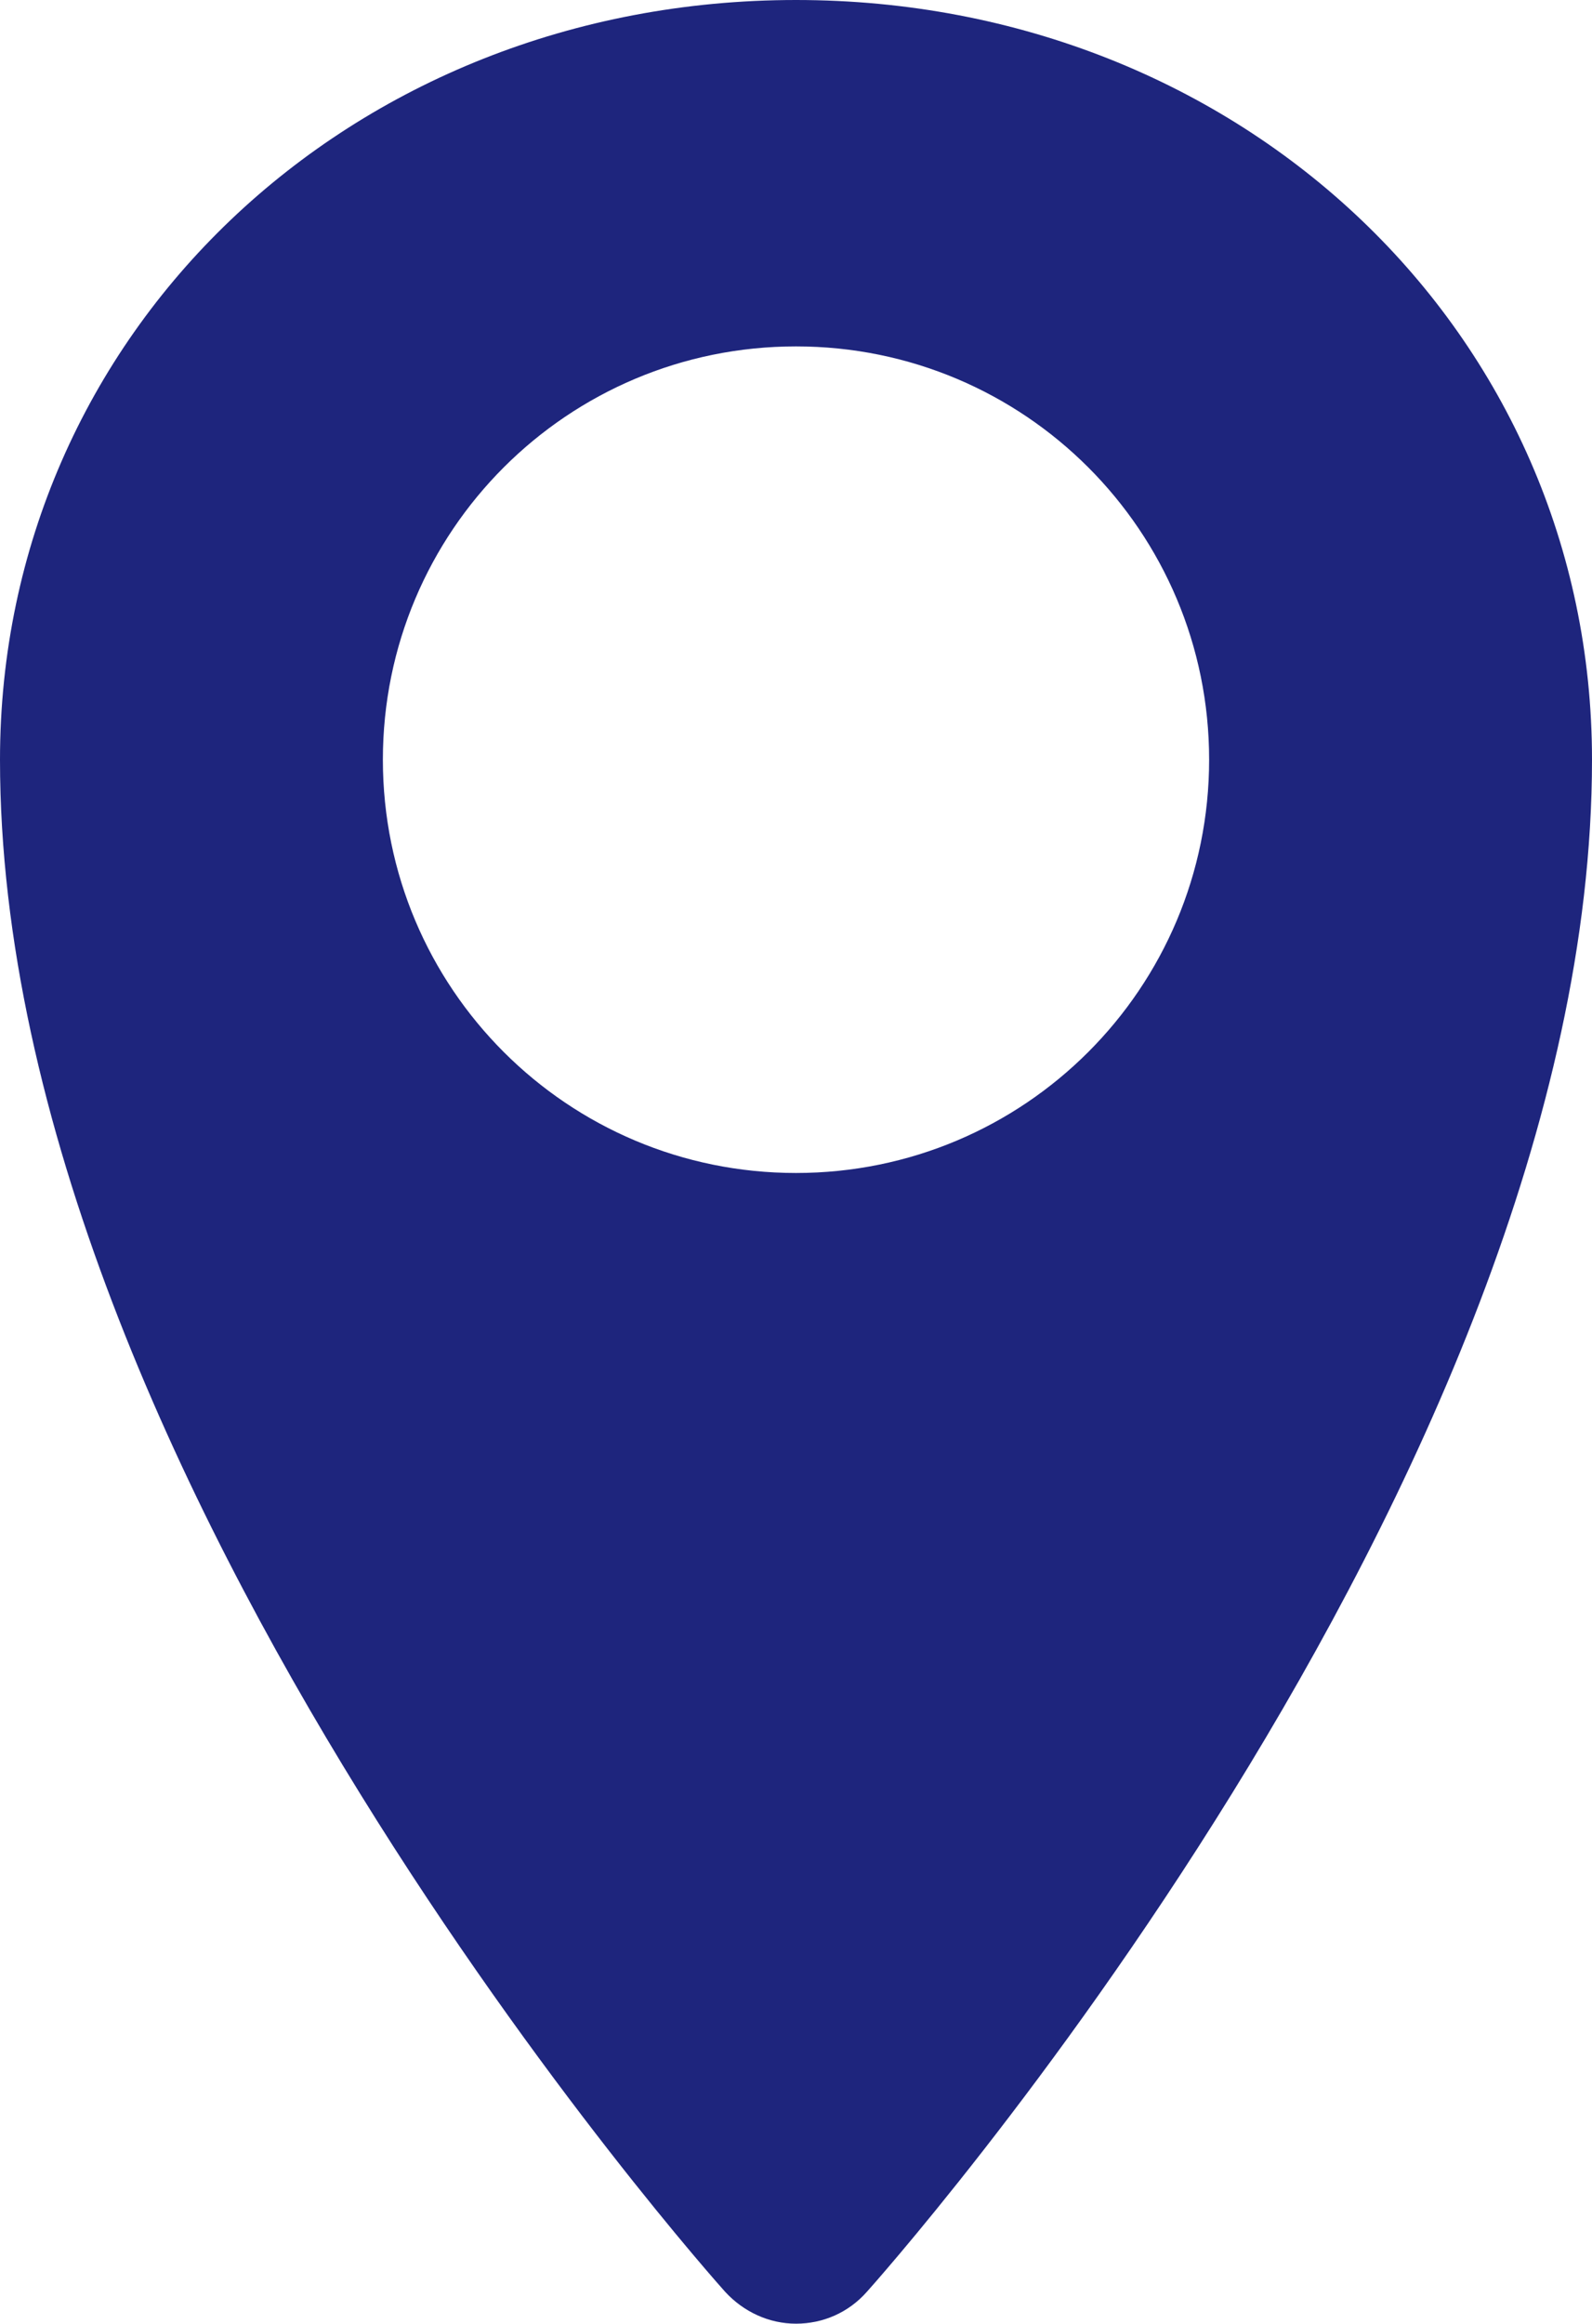
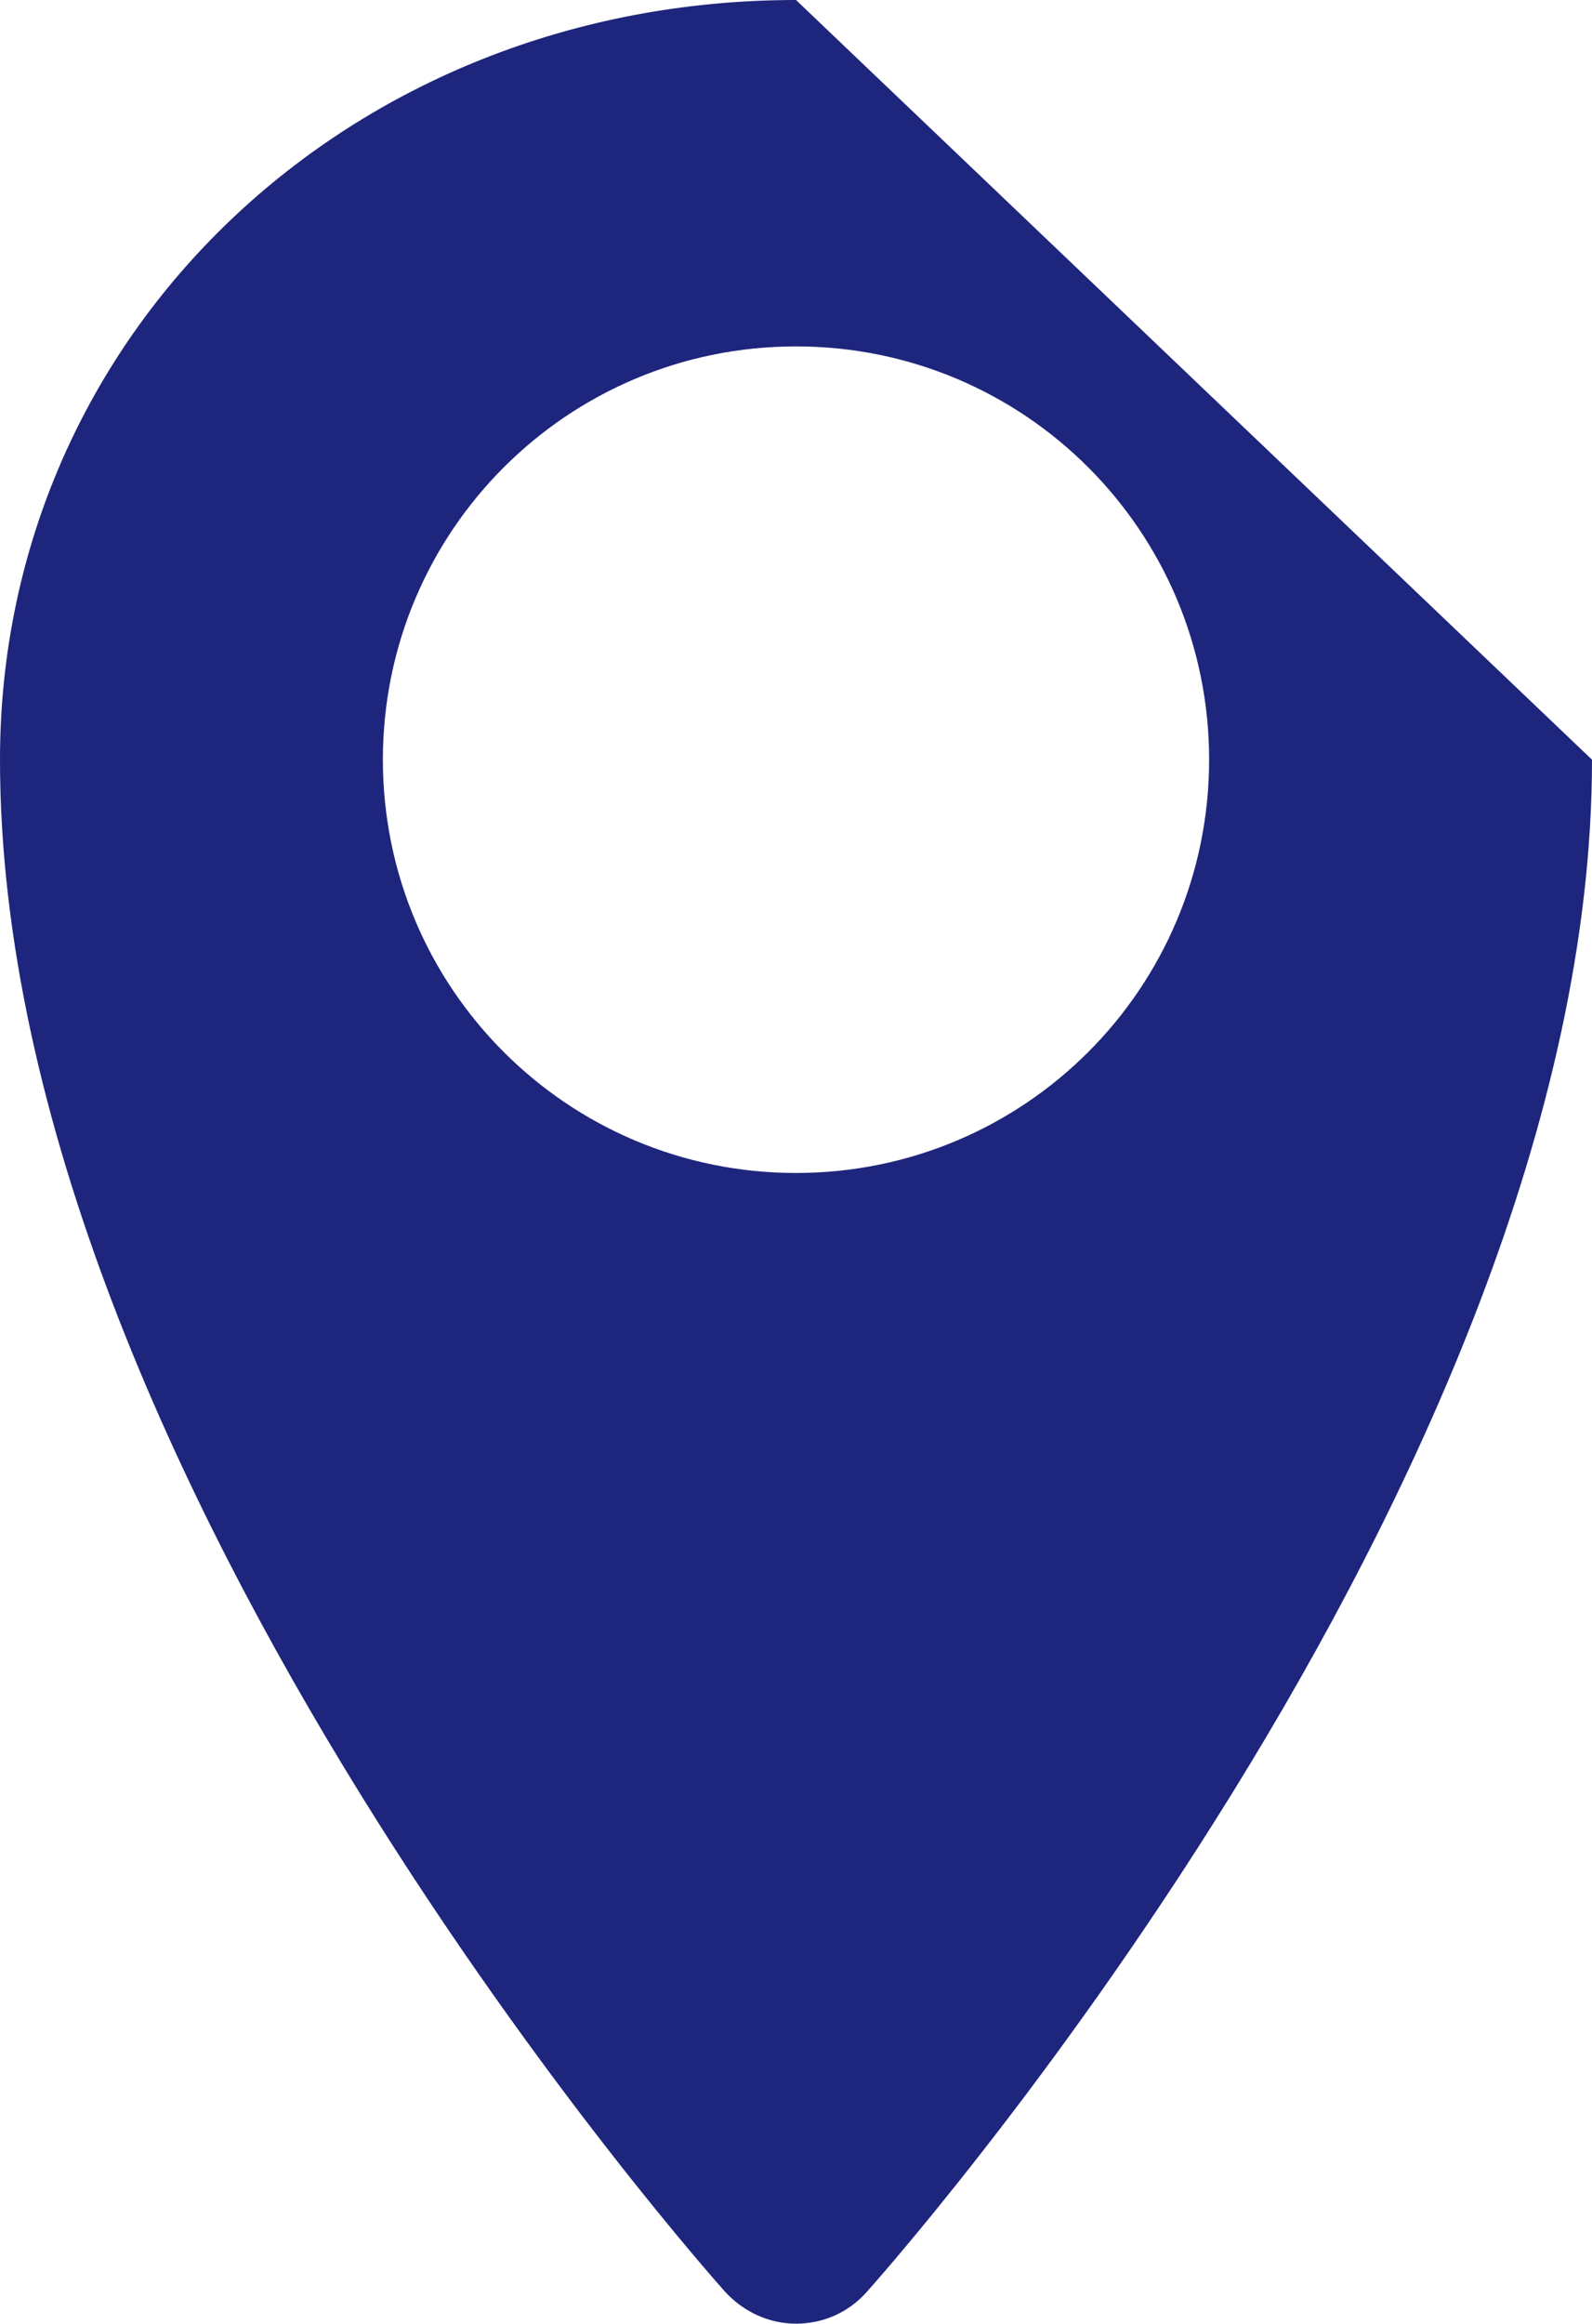
<svg xmlns="http://www.w3.org/2000/svg" id="_レイヤー_2" width="20" height="29.18" viewBox="0 0 20 29.18">
  <defs>
    <style>.cls-1{fill:#1e257d;}</style>
  </defs>
  <g id="_ヘッダー">
-     <path class="cls-1" d="M10,0C4.39,0,0,4.19,0,9.54c0,9.06,9.02,19.14,9.11,19.24,.23,.25,.55,.4,.89,.4s.66-.14,.89-.4c.09-.1,9.11-10.18,9.11-19.24C20,4.19,15.61,0,10,0Zm0,14.73c-2.87,0-5.19-2.32-5.19-5.19s2.32-5.19,5.19-5.19,5.19,2.32,5.19,5.19-2.32,5.19-5.19,5.19Z" />
+     <path class="cls-1" d="M10,0C4.39,0,0,4.19,0,9.54c0,9.06,9.02,19.14,9.11,19.24,.23,.25,.55,.4,.89,.4s.66-.14,.89-.4c.09-.1,9.11-10.18,9.11-19.24Zm0,14.73c-2.87,0-5.19-2.32-5.19-5.19s2.32-5.19,5.19-5.19,5.19,2.32,5.19,5.19-2.32,5.19-5.19,5.19Z" />
  </g>
</svg>